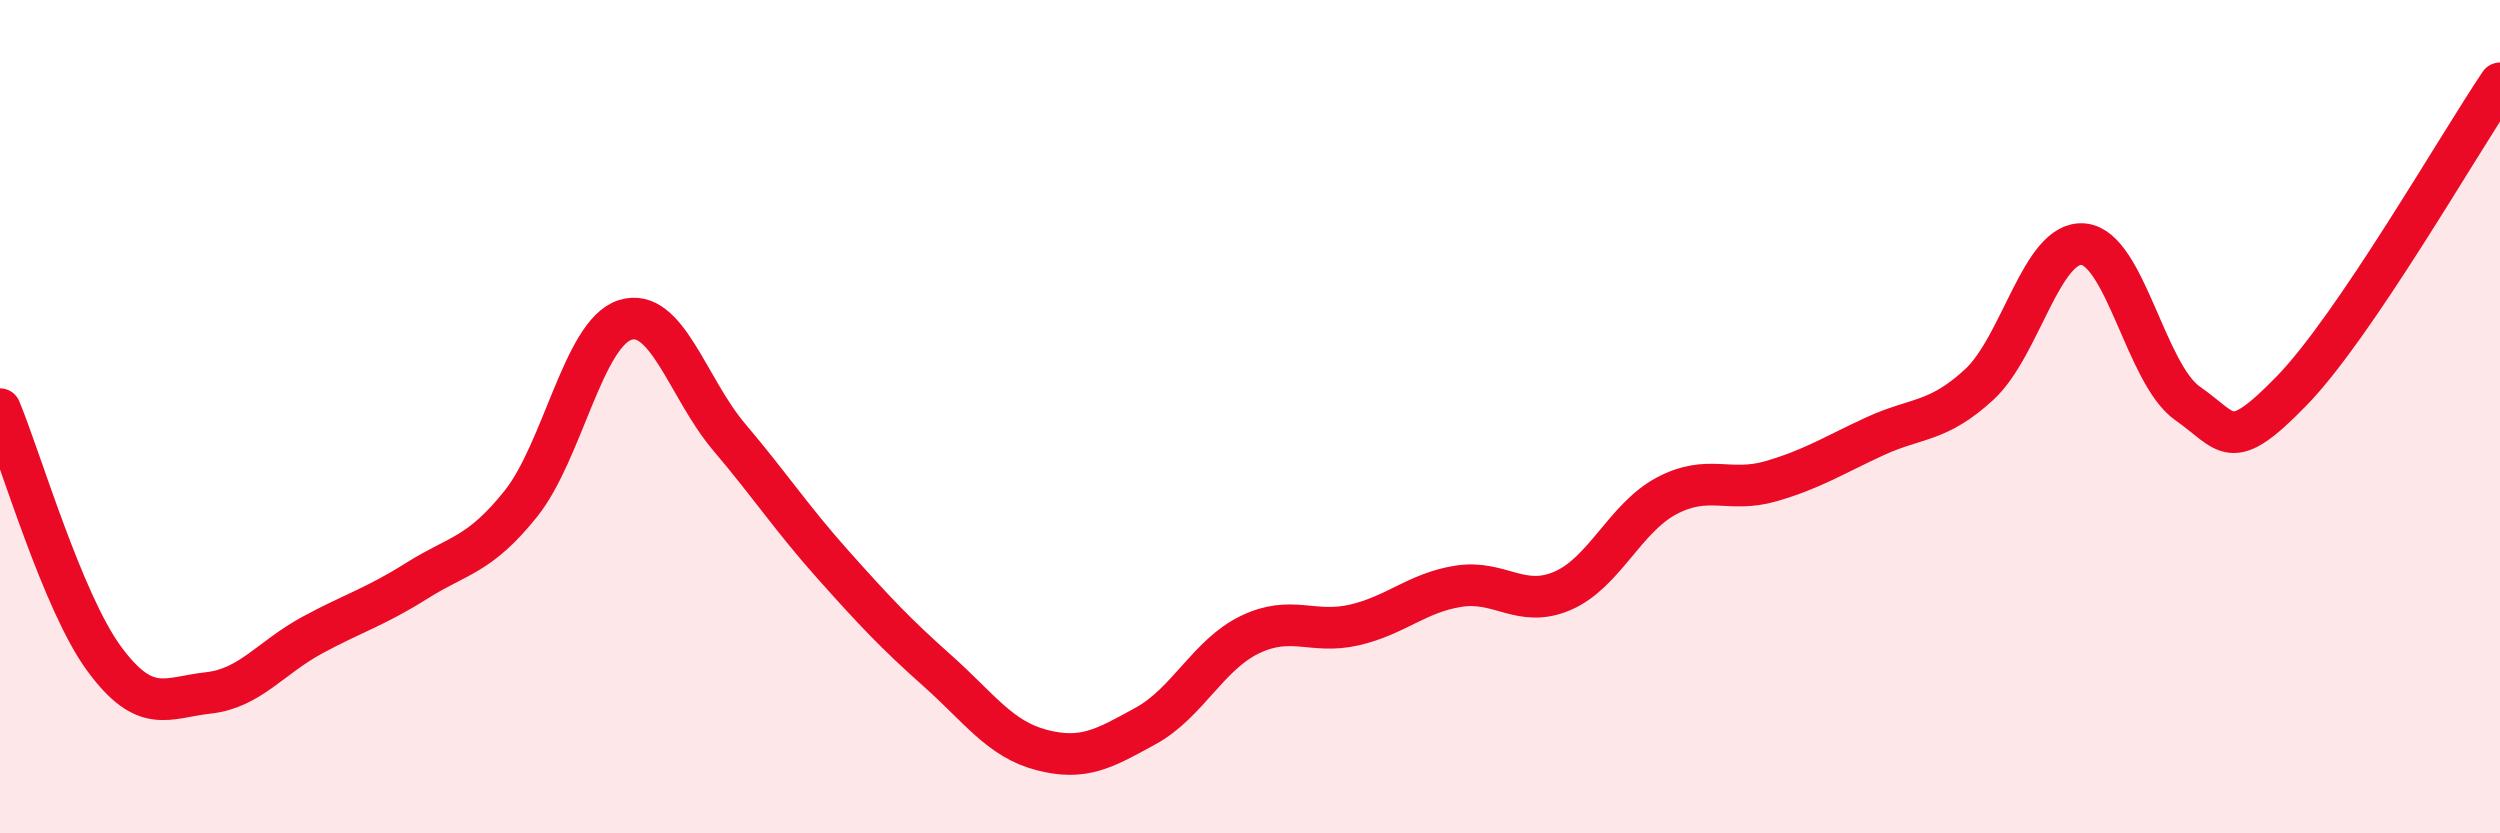
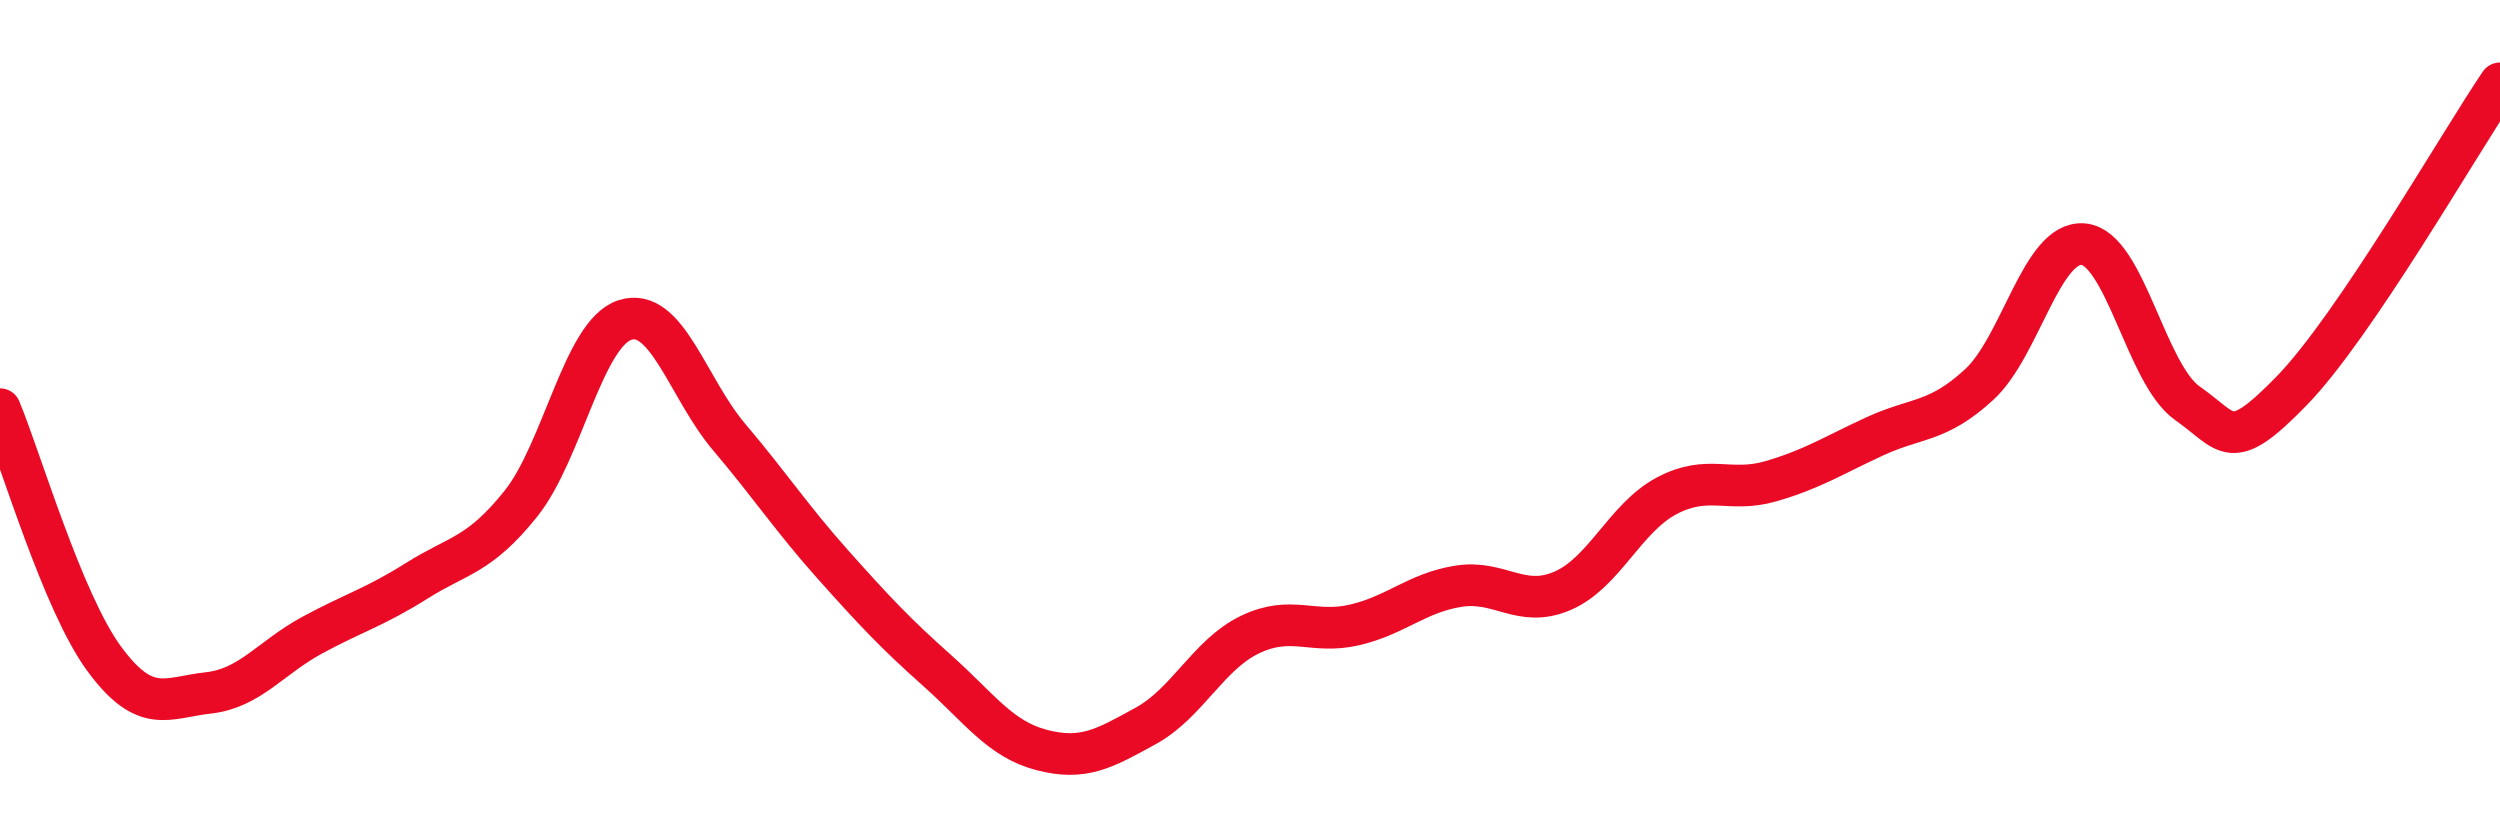
<svg xmlns="http://www.w3.org/2000/svg" width="60" height="20" viewBox="0 0 60 20">
-   <path d="M 0,9.82 C 0.5,11.02 1.5,14.45 2.5,15.81 C 3.5,17.17 4,16.74 5,16.63 C 6,16.52 6.5,15.78 7.5,15.24 C 8.5,14.7 9,14.57 10,13.94 C 11,13.31 11.5,13.34 12.5,12.09 C 13.5,10.84 14,8 15,7.68 C 16,7.36 16.5,9.31 17.5,10.49 C 18.5,11.67 19,12.44 20,13.56 C 21,14.68 21.5,15.21 22.5,16.1 C 23.5,16.99 24,17.74 25,18 C 26,18.26 26.5,17.97 27.5,17.42 C 28.5,16.87 29,15.71 30,15.23 C 31,14.75 31.5,15.23 32.5,15 C 33.5,14.77 34,14.23 35,14.07 C 36,13.91 36.5,14.61 37.5,14.18 C 38.5,13.75 39,12.43 40,11.9 C 41,11.37 41.5,11.84 42.5,11.55 C 43.5,11.26 44,10.93 45,10.47 C 46,10.01 46.5,10.15 47.5,9.23 C 48.5,8.31 49,5.77 50,5.86 C 51,5.95 51.5,8.98 52.5,9.68 C 53.5,10.38 53.5,10.92 55,9.38 C 56.5,7.84 59,3.48 60,2L60 20L0 20Z" fill="#EB0A25" opacity="0.1" stroke-linecap="round" stroke-linejoin="round" />
  <path d="M 0,9.82 C 0.5,11.02 1.5,14.45 2.5,15.81 C 3.5,17.17 4,16.74 5,16.63 C 6,16.52 6.5,15.78 7.5,15.24 C 8.5,14.7 9,14.57 10,13.94 C 11,13.31 11.5,13.34 12.5,12.09 C 13.5,10.84 14,8 15,7.68 C 16,7.36 16.5,9.31 17.5,10.49 C 18.5,11.67 19,12.44 20,13.56 C 21,14.68 21.5,15.21 22.5,16.1 C 23.5,16.99 24,17.74 25,18 C 26,18.26 26.5,17.97 27.5,17.42 C 28.5,16.87 29,15.71 30,15.23 C 31,14.75 31.5,15.23 32.5,15 C 33.5,14.77 34,14.23 35,14.07 C 36,13.91 36.5,14.61 37.5,14.18 C 38.5,13.75 39,12.43 40,11.9 C 41,11.37 41.5,11.84 42.5,11.55 C 43.5,11.26 44,10.93 45,10.47 C 46,10.01 46.5,10.15 47.5,9.23 C 48.5,8.31 49,5.77 50,5.86 C 51,5.95 51.5,8.98 52.5,9.68 C 53.5,10.38 53.5,10.92 55,9.38 C 56.5,7.84 59,3.48 60,2" stroke="#EB0A25" stroke-width="1" fill="none" stroke-linecap="round" stroke-linejoin="round" />
</svg>